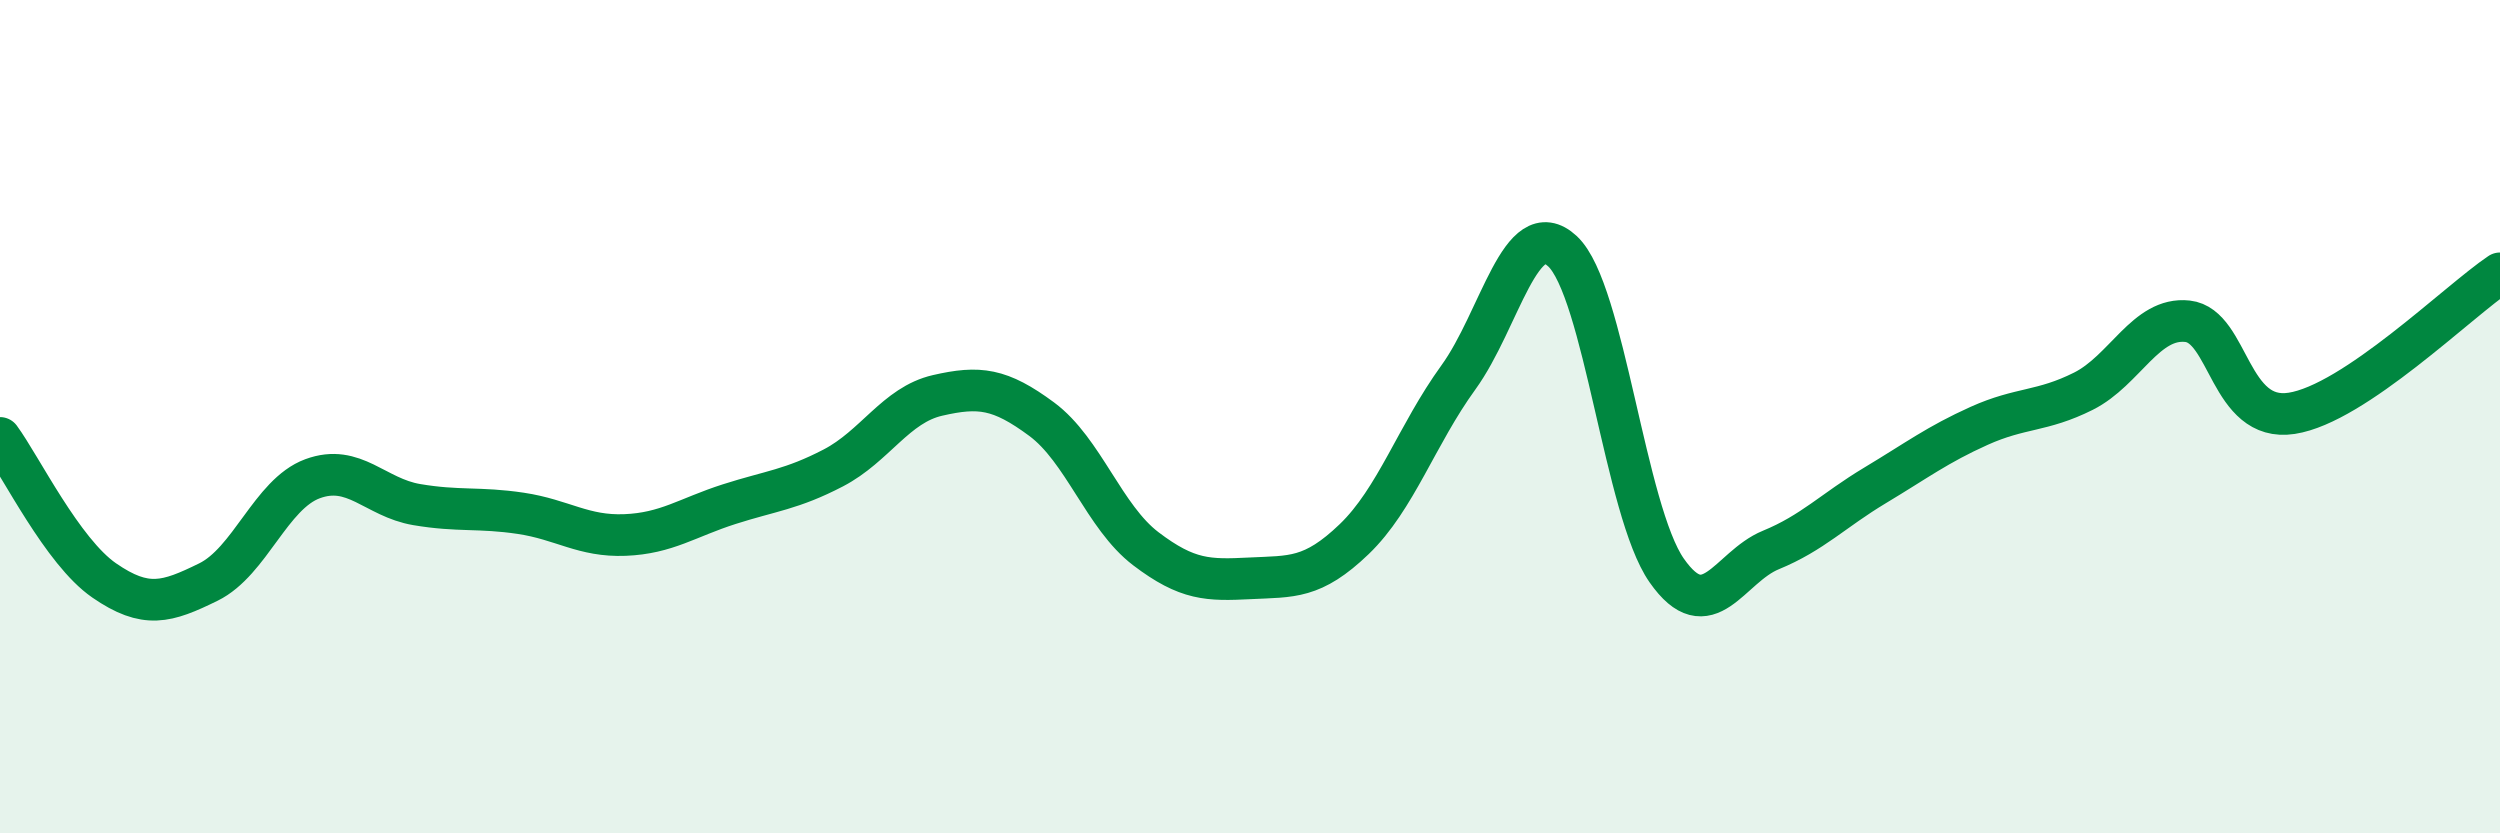
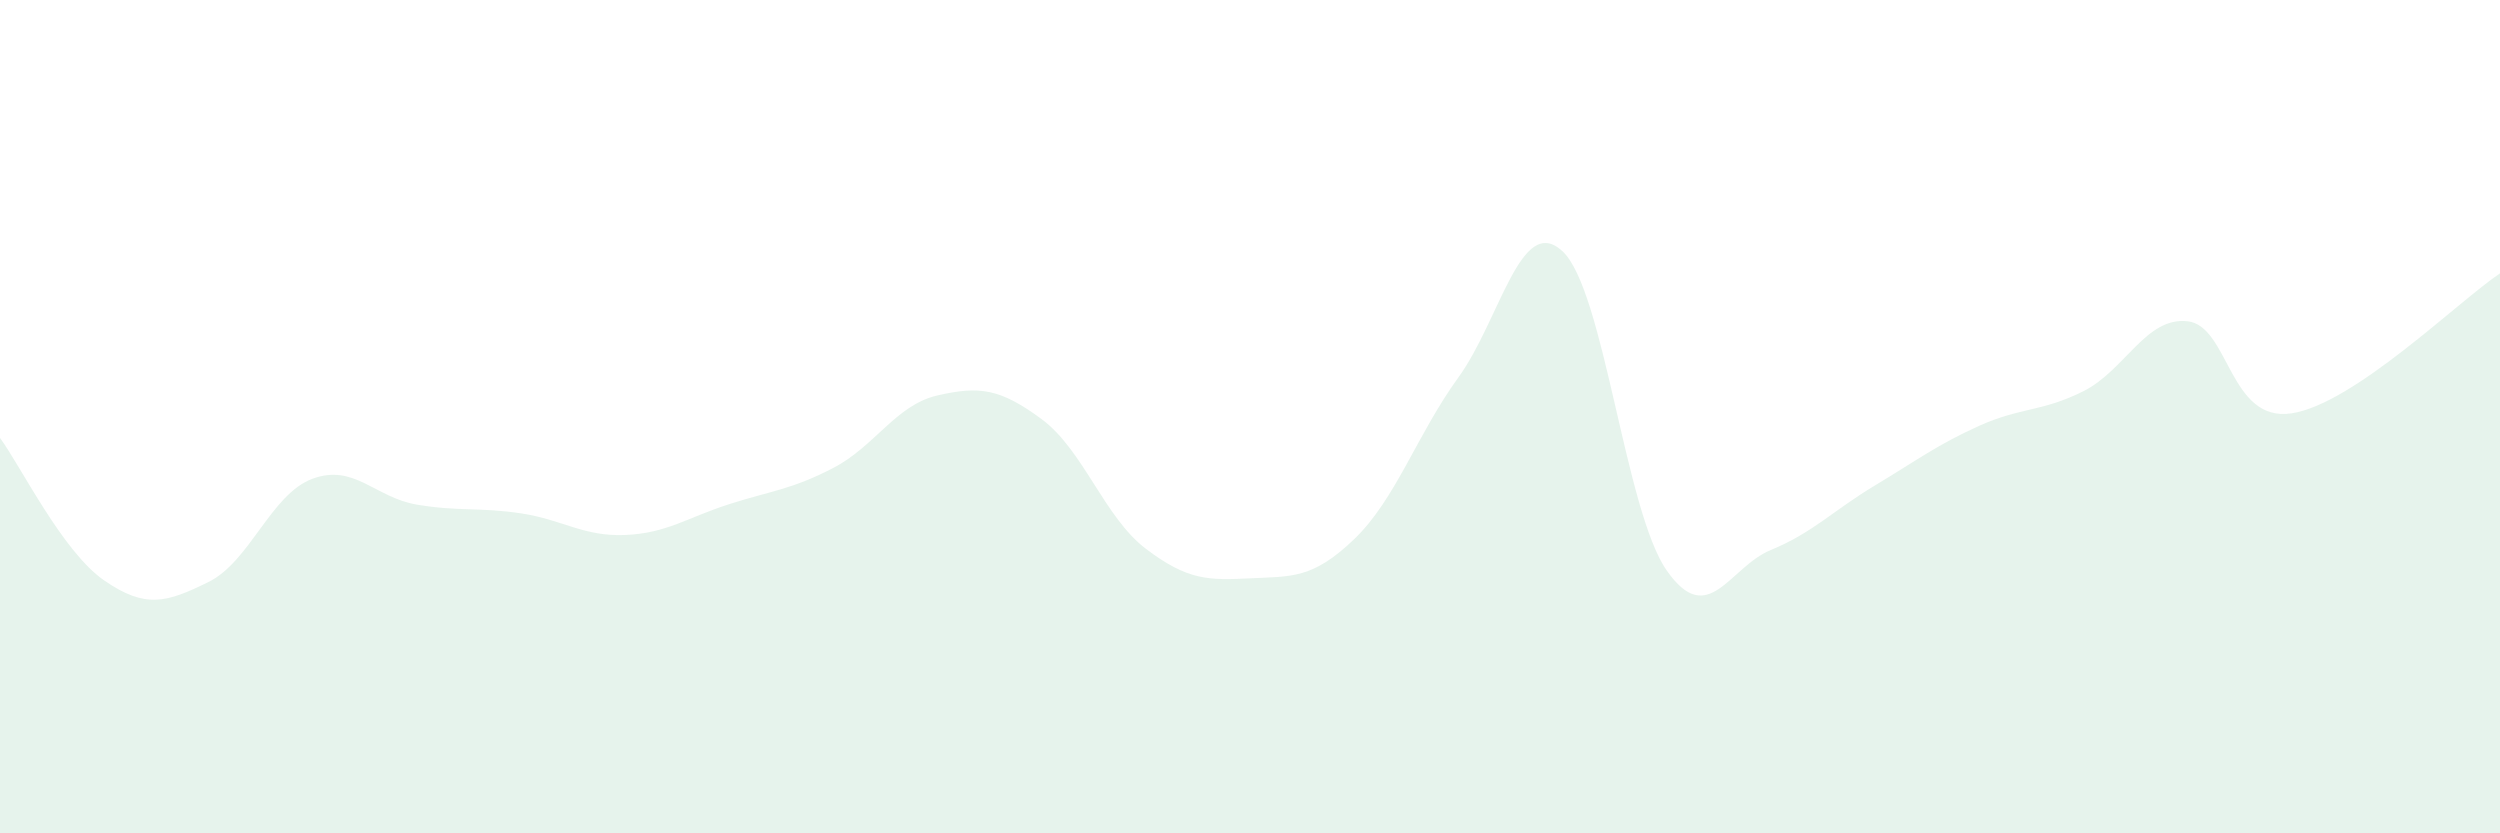
<svg xmlns="http://www.w3.org/2000/svg" width="60" height="20" viewBox="0 0 60 20">
  <path d="M 0,10.51 C 0.5,11.19 1.5,13.24 2.5,13.93 C 3.5,14.62 4,14.46 5,13.97 C 6,13.48 6.5,11.86 7.5,11.49 C 8.5,11.12 9,11.94 10,12.11 C 11,12.28 11.5,12.17 12.5,12.32 C 13.5,12.47 14,12.88 15,12.84 C 16,12.8 16.5,12.42 17.5,12.1 C 18.5,11.78 19,11.75 20,11.23 C 21,10.71 21.5,9.72 22.5,9.49 C 23.5,9.26 24,9.32 25,10.06 C 26,10.8 26.5,12.41 27.5,13.17 C 28.5,13.93 29,13.93 30,13.88 C 31,13.83 31.5,13.9 32.5,12.94 C 33.5,11.98 34,10.44 35,9.06 C 36,7.68 36.5,5.1 37.5,6.03 C 38.5,6.96 39,12.26 40,13.69 C 41,15.12 41.5,13.61 42.5,13.2 C 43.5,12.79 44,12.25 45,11.65 C 46,11.05 46.5,10.67 47.5,10.22 C 48.5,9.77 49,9.89 50,9.39 C 51,8.89 51.5,7.6 52.5,7.71 C 53.5,7.82 53.5,10.15 55,9.92 C 56.5,9.69 59,7.23 60,6.56L60 20L0 20Z" fill="#008740" opacity="0.1" stroke-linecap="round" stroke-linejoin="round" />
-   <path d="M 0,10.51 C 0.5,11.19 1.5,13.24 2.5,13.93 C 3.5,14.62 4,14.46 5,13.97 C 6,13.48 6.5,11.86 7.5,11.49 C 8.5,11.12 9,11.94 10,12.11 C 11,12.28 11.5,12.17 12.5,12.32 C 13.5,12.47 14,12.88 15,12.84 C 16,12.8 16.5,12.42 17.5,12.1 C 18.5,11.78 19,11.75 20,11.23 C 21,10.71 21.5,9.72 22.5,9.49 C 23.5,9.26 24,9.32 25,10.06 C 26,10.8 26.5,12.41 27.5,13.17 C 28.5,13.93 29,13.93 30,13.88 C 31,13.83 31.5,13.9 32.5,12.94 C 33.5,11.98 34,10.44 35,9.06 C 36,7.68 36.5,5.1 37.5,6.03 C 38.5,6.96 39,12.26 40,13.69 C 41,15.12 41.5,13.61 42.5,13.2 C 43.5,12.79 44,12.25 45,11.65 C 46,11.05 46.5,10.67 47.5,10.22 C 48.5,9.77 49,9.89 50,9.39 C 51,8.89 51.5,7.6 52.5,7.71 C 53.5,7.82 53.5,10.15 55,9.92 C 56.5,9.69 59,7.23 60,6.56" stroke="#008740" stroke-width="1" fill="none" stroke-linecap="round" stroke-linejoin="round" />
</svg>